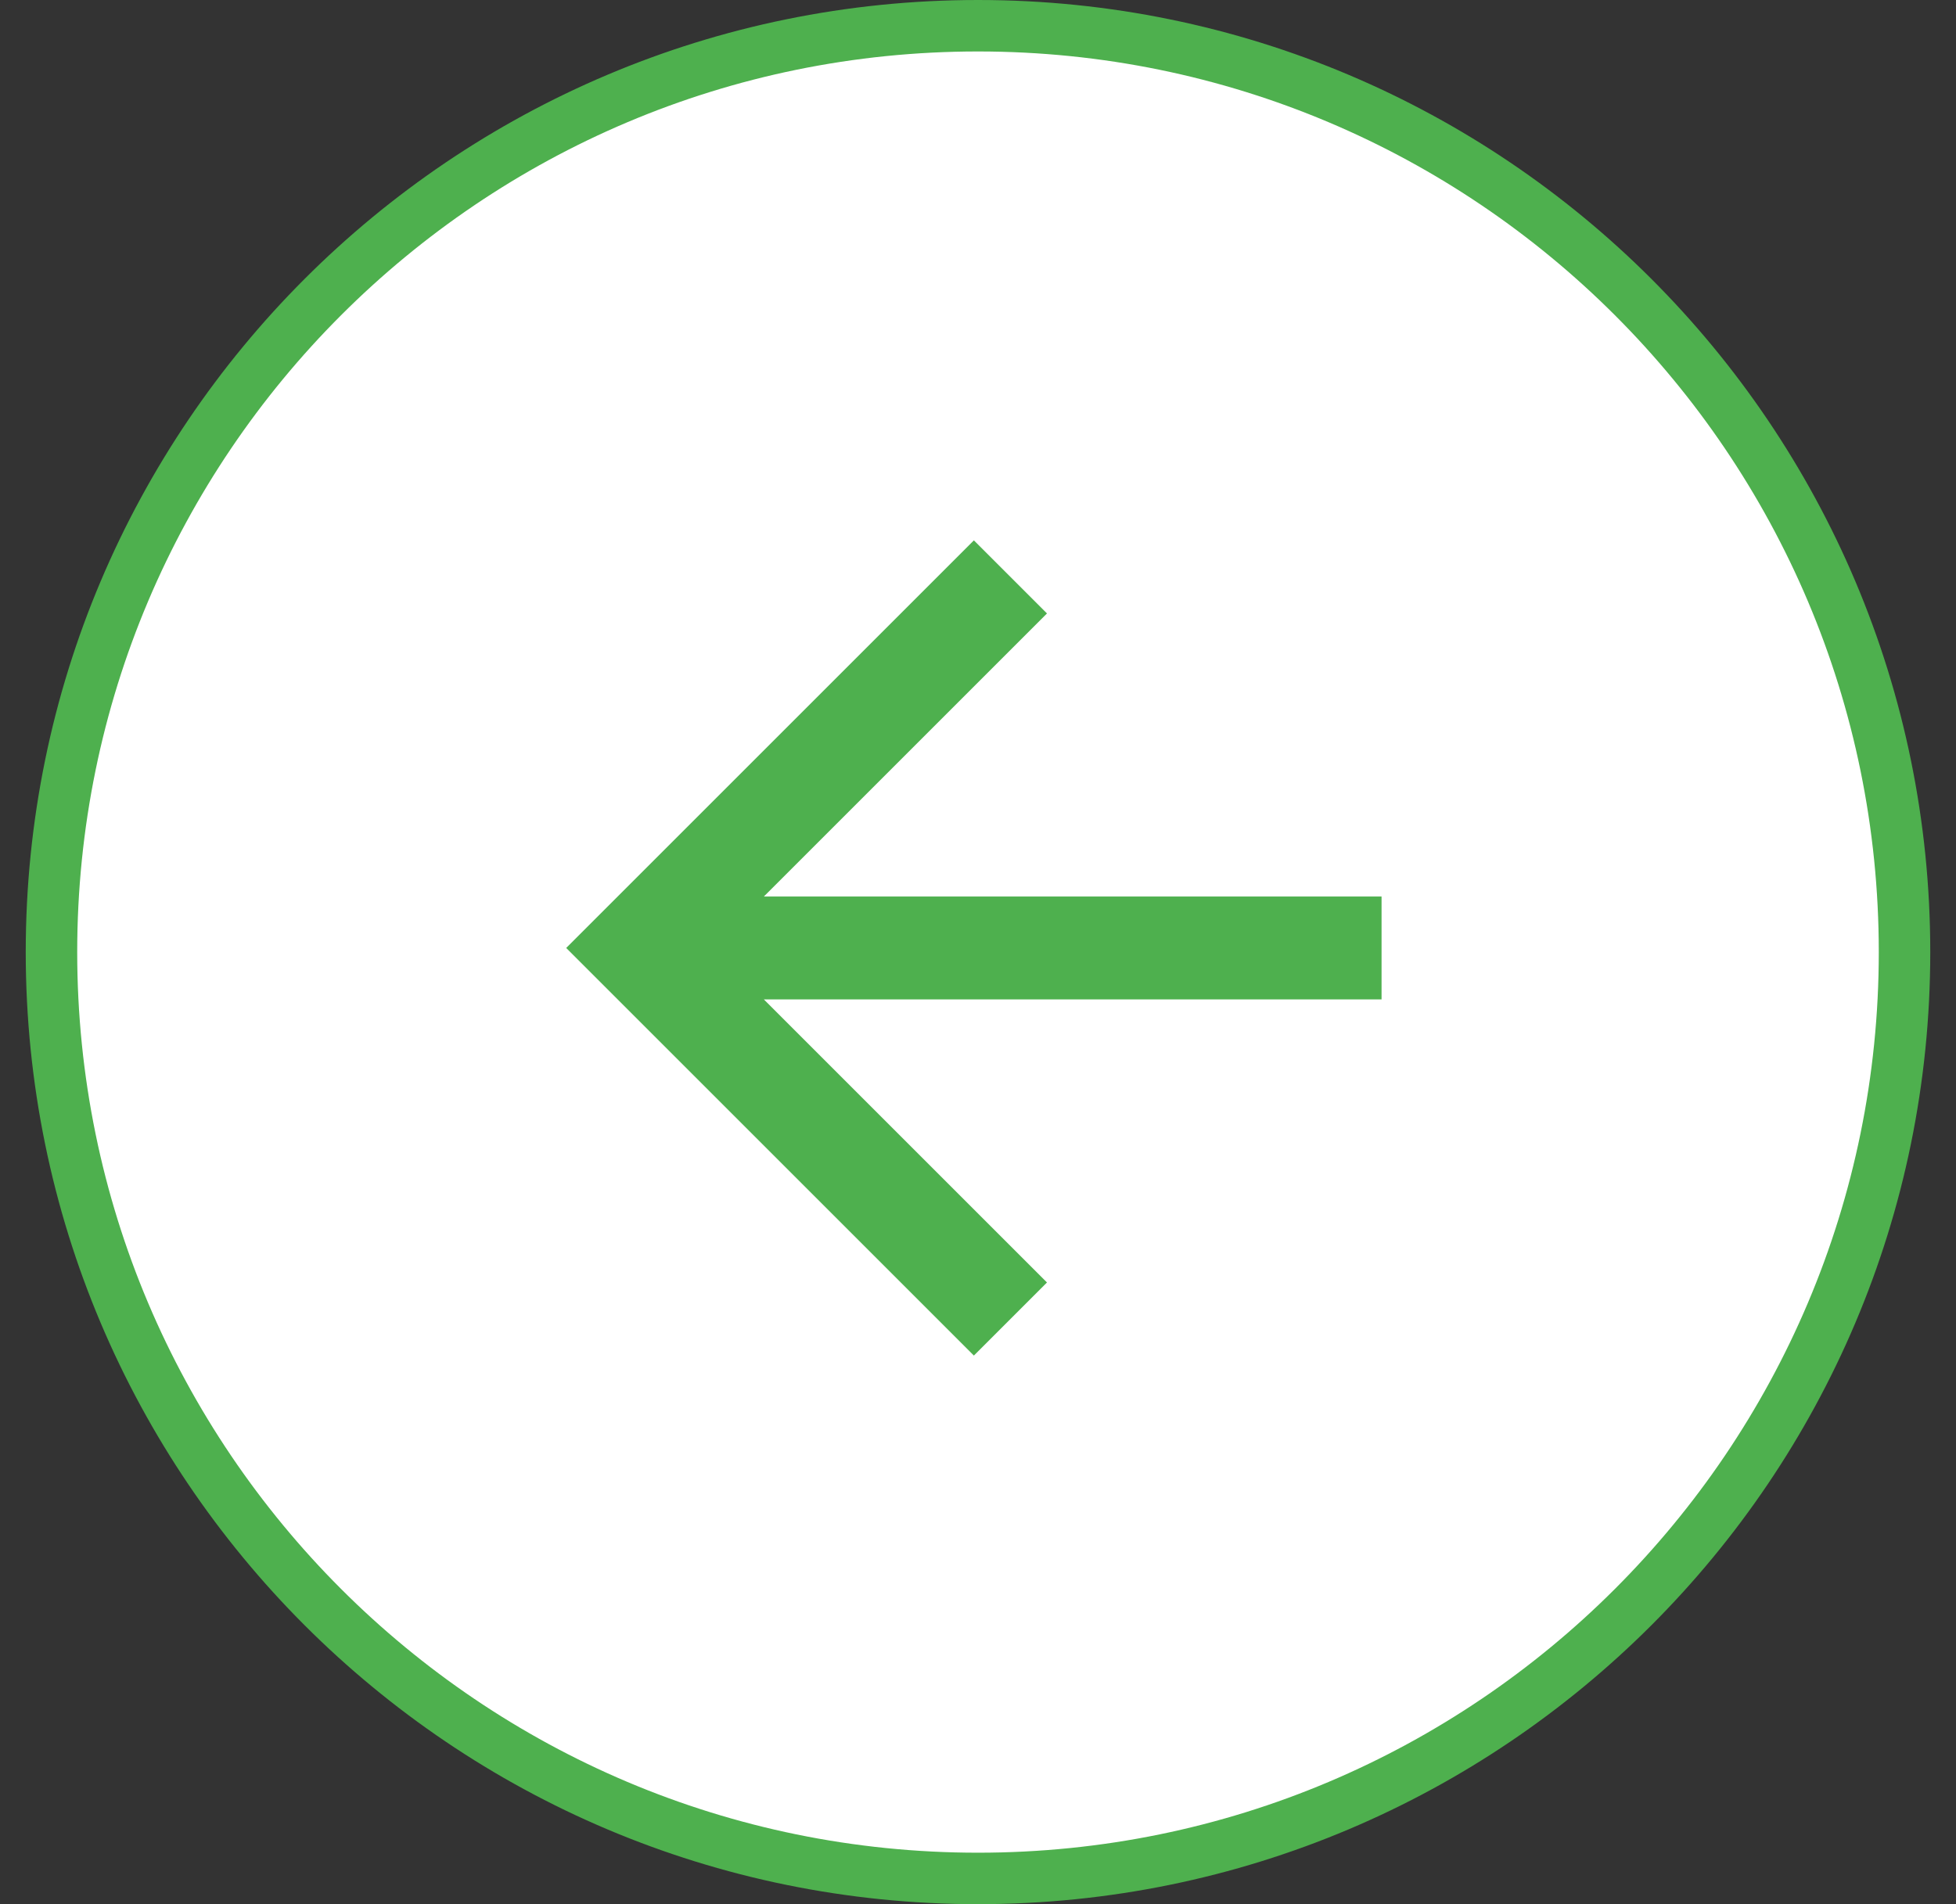
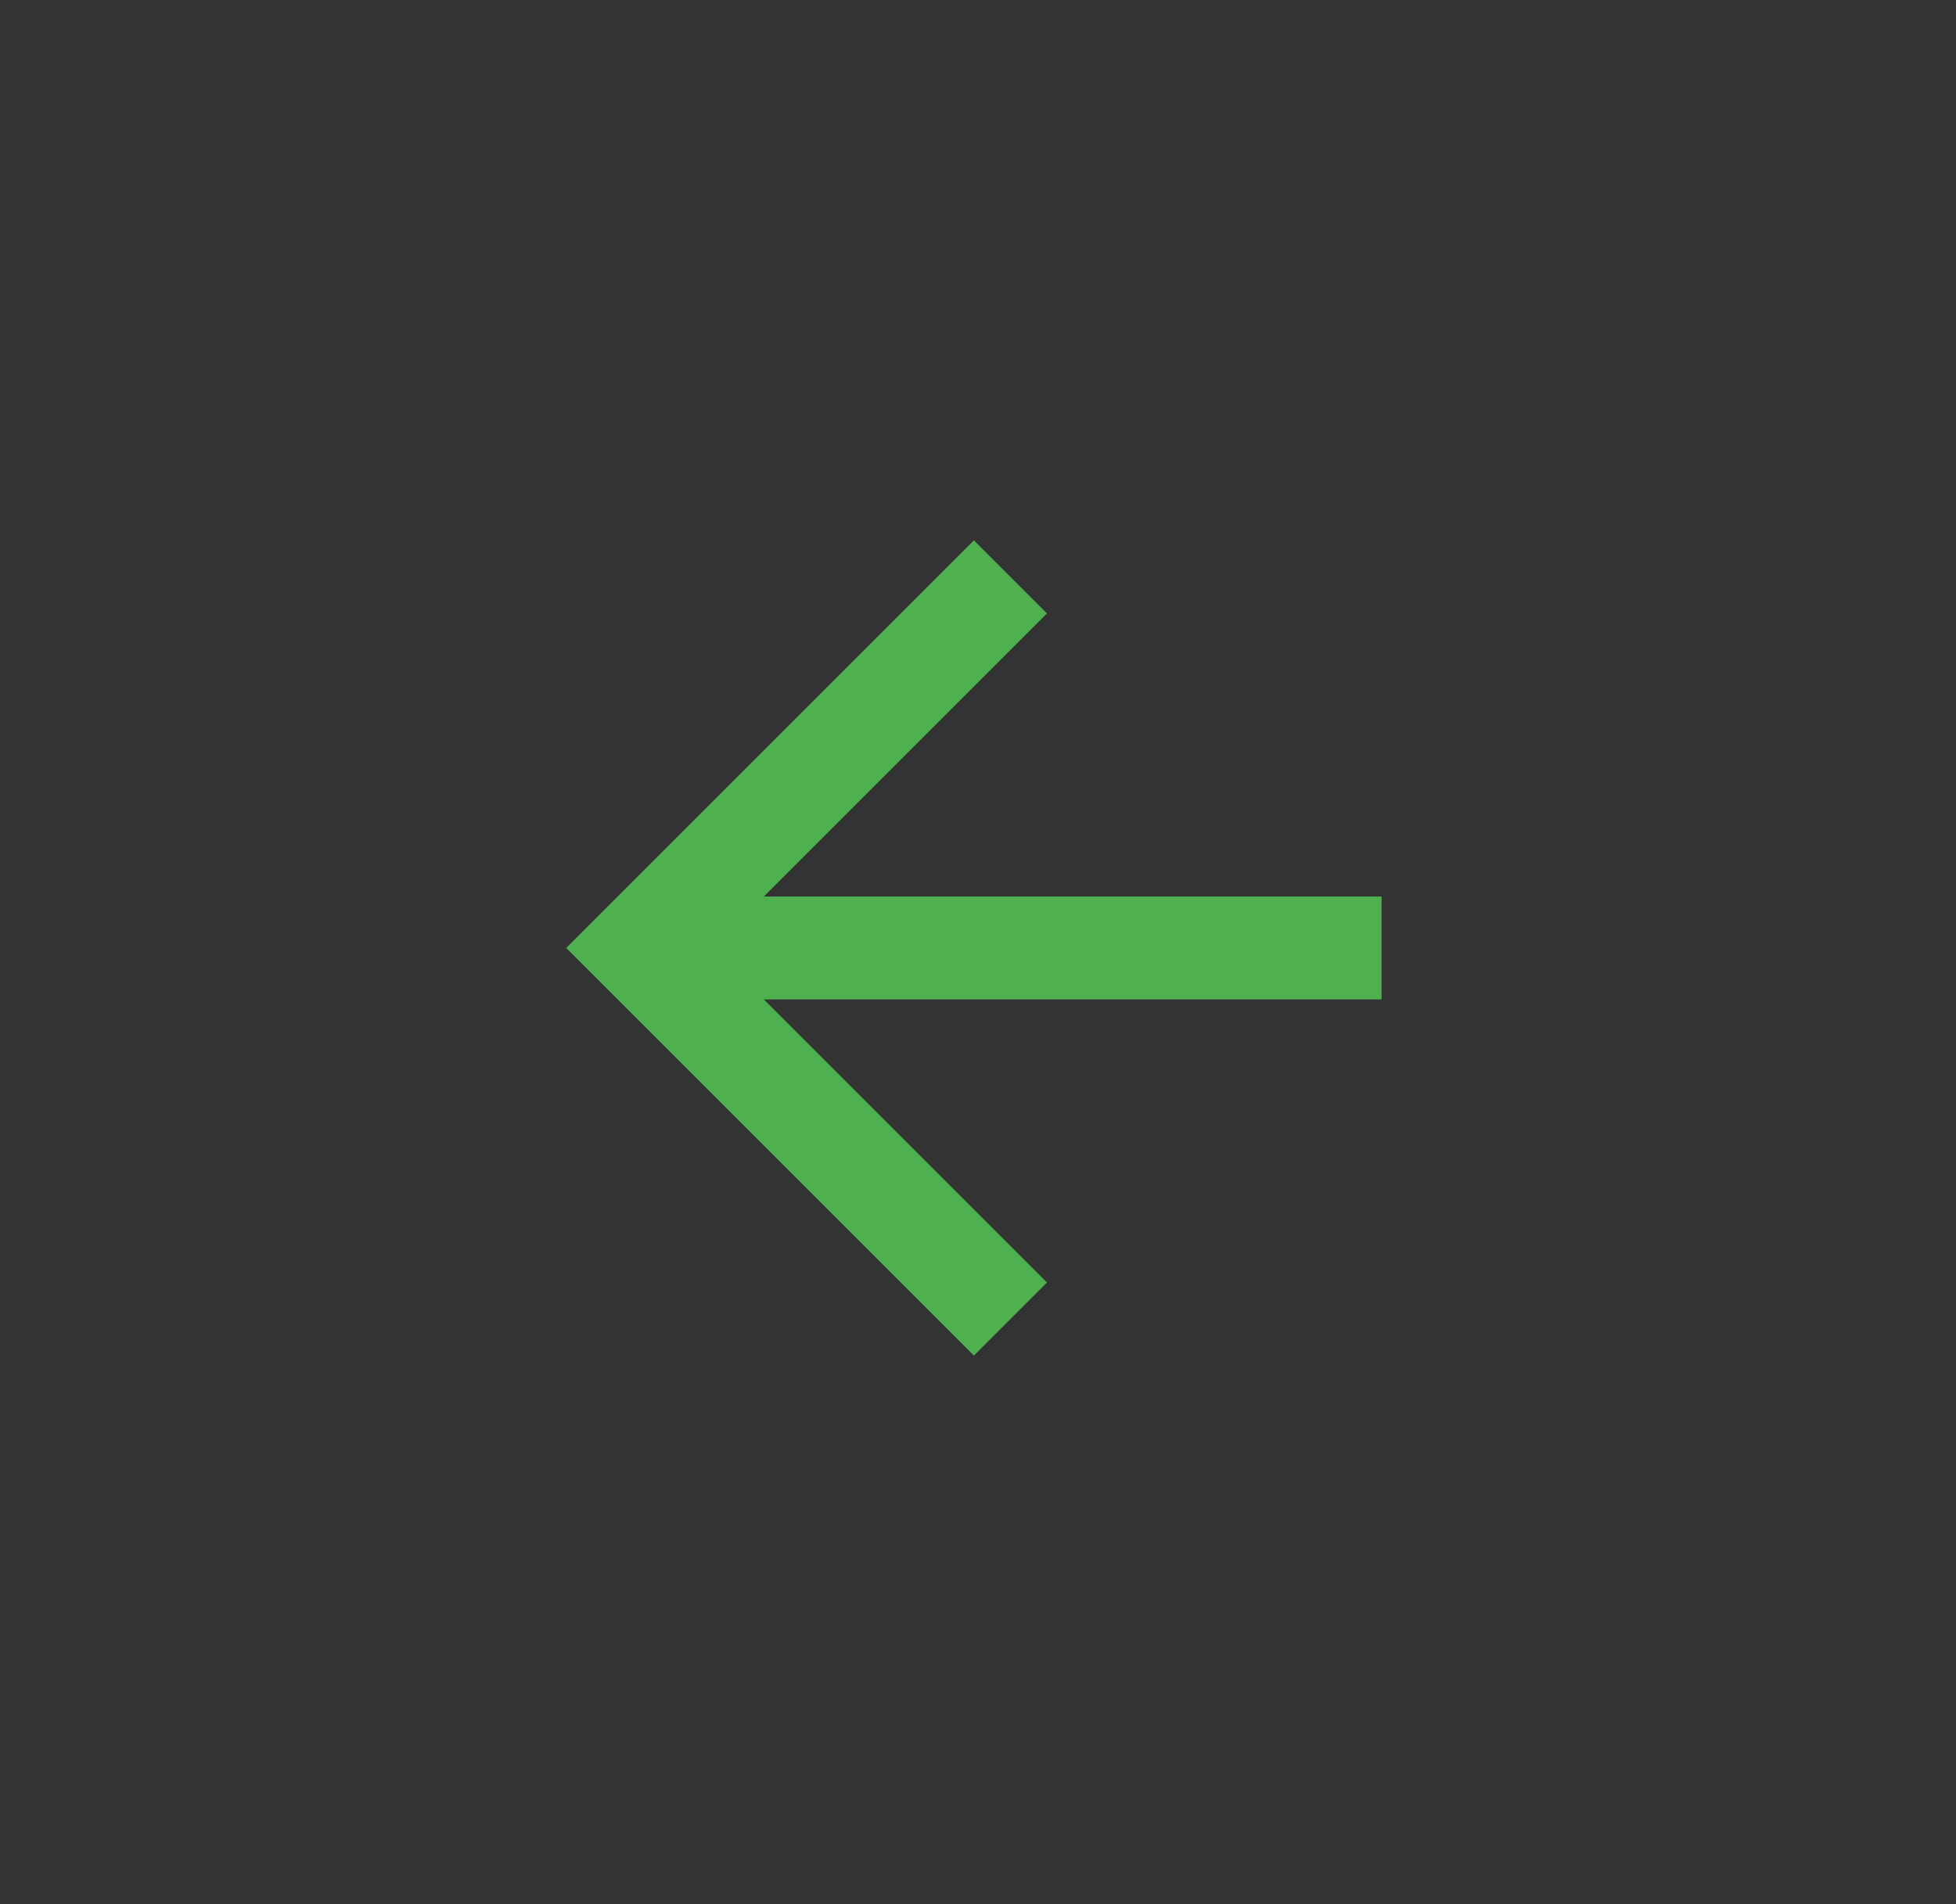
<svg xmlns="http://www.w3.org/2000/svg" width="38" height="37" viewBox="0 0 38 37">
  <rect x="0" y="0" width="38" height="37" fill="#333333" stroke="none" />
  <g fill="none" fill-rule="evenodd">
-     <path d="M19 .5c9.941 0 18 8.059 18 18s-8.059 18-18 18-18-8.059-18-18S9.059.5 19 .5z" stroke="#4EB04E" fill="#FFF" />
    <path d="M26.84 17.42v2h-12l5.5 5.5-1.42 1.42L11 18.42l7.92-7.92 1.42 1.42-5.5 5.5z" fill="#4EB04E" fill-rule="nonzero" />
  </g>
</svg>